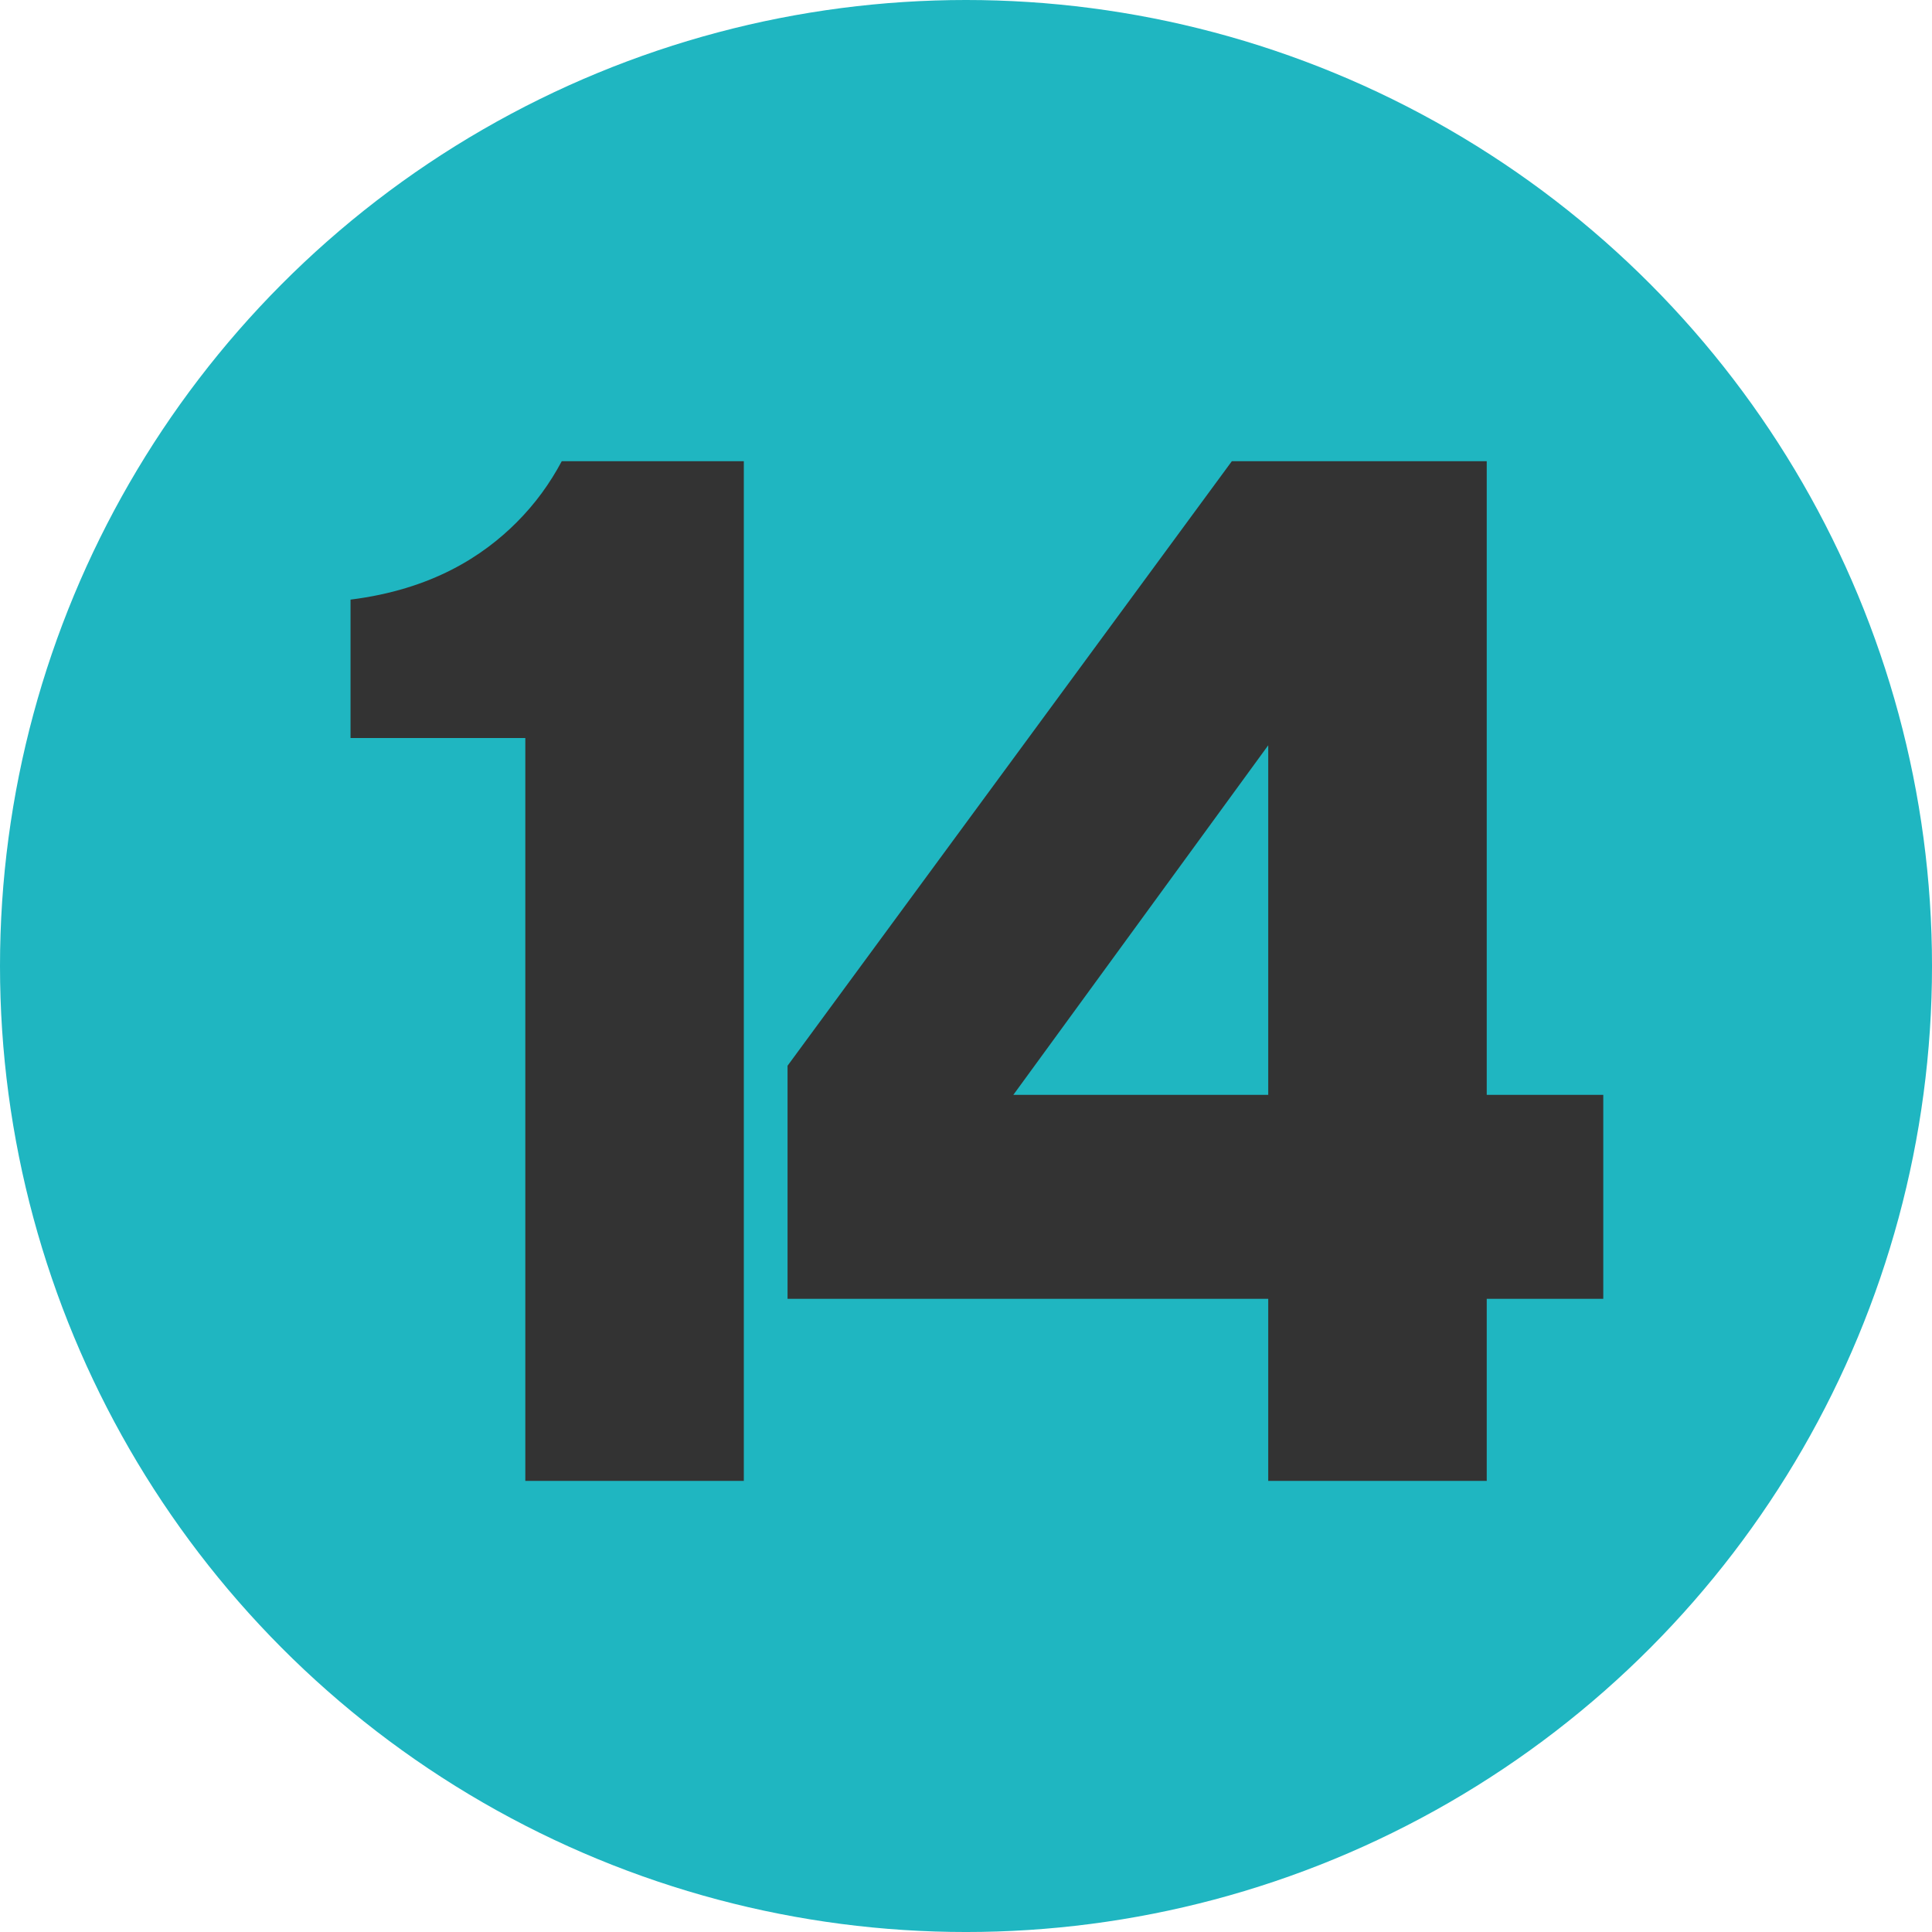
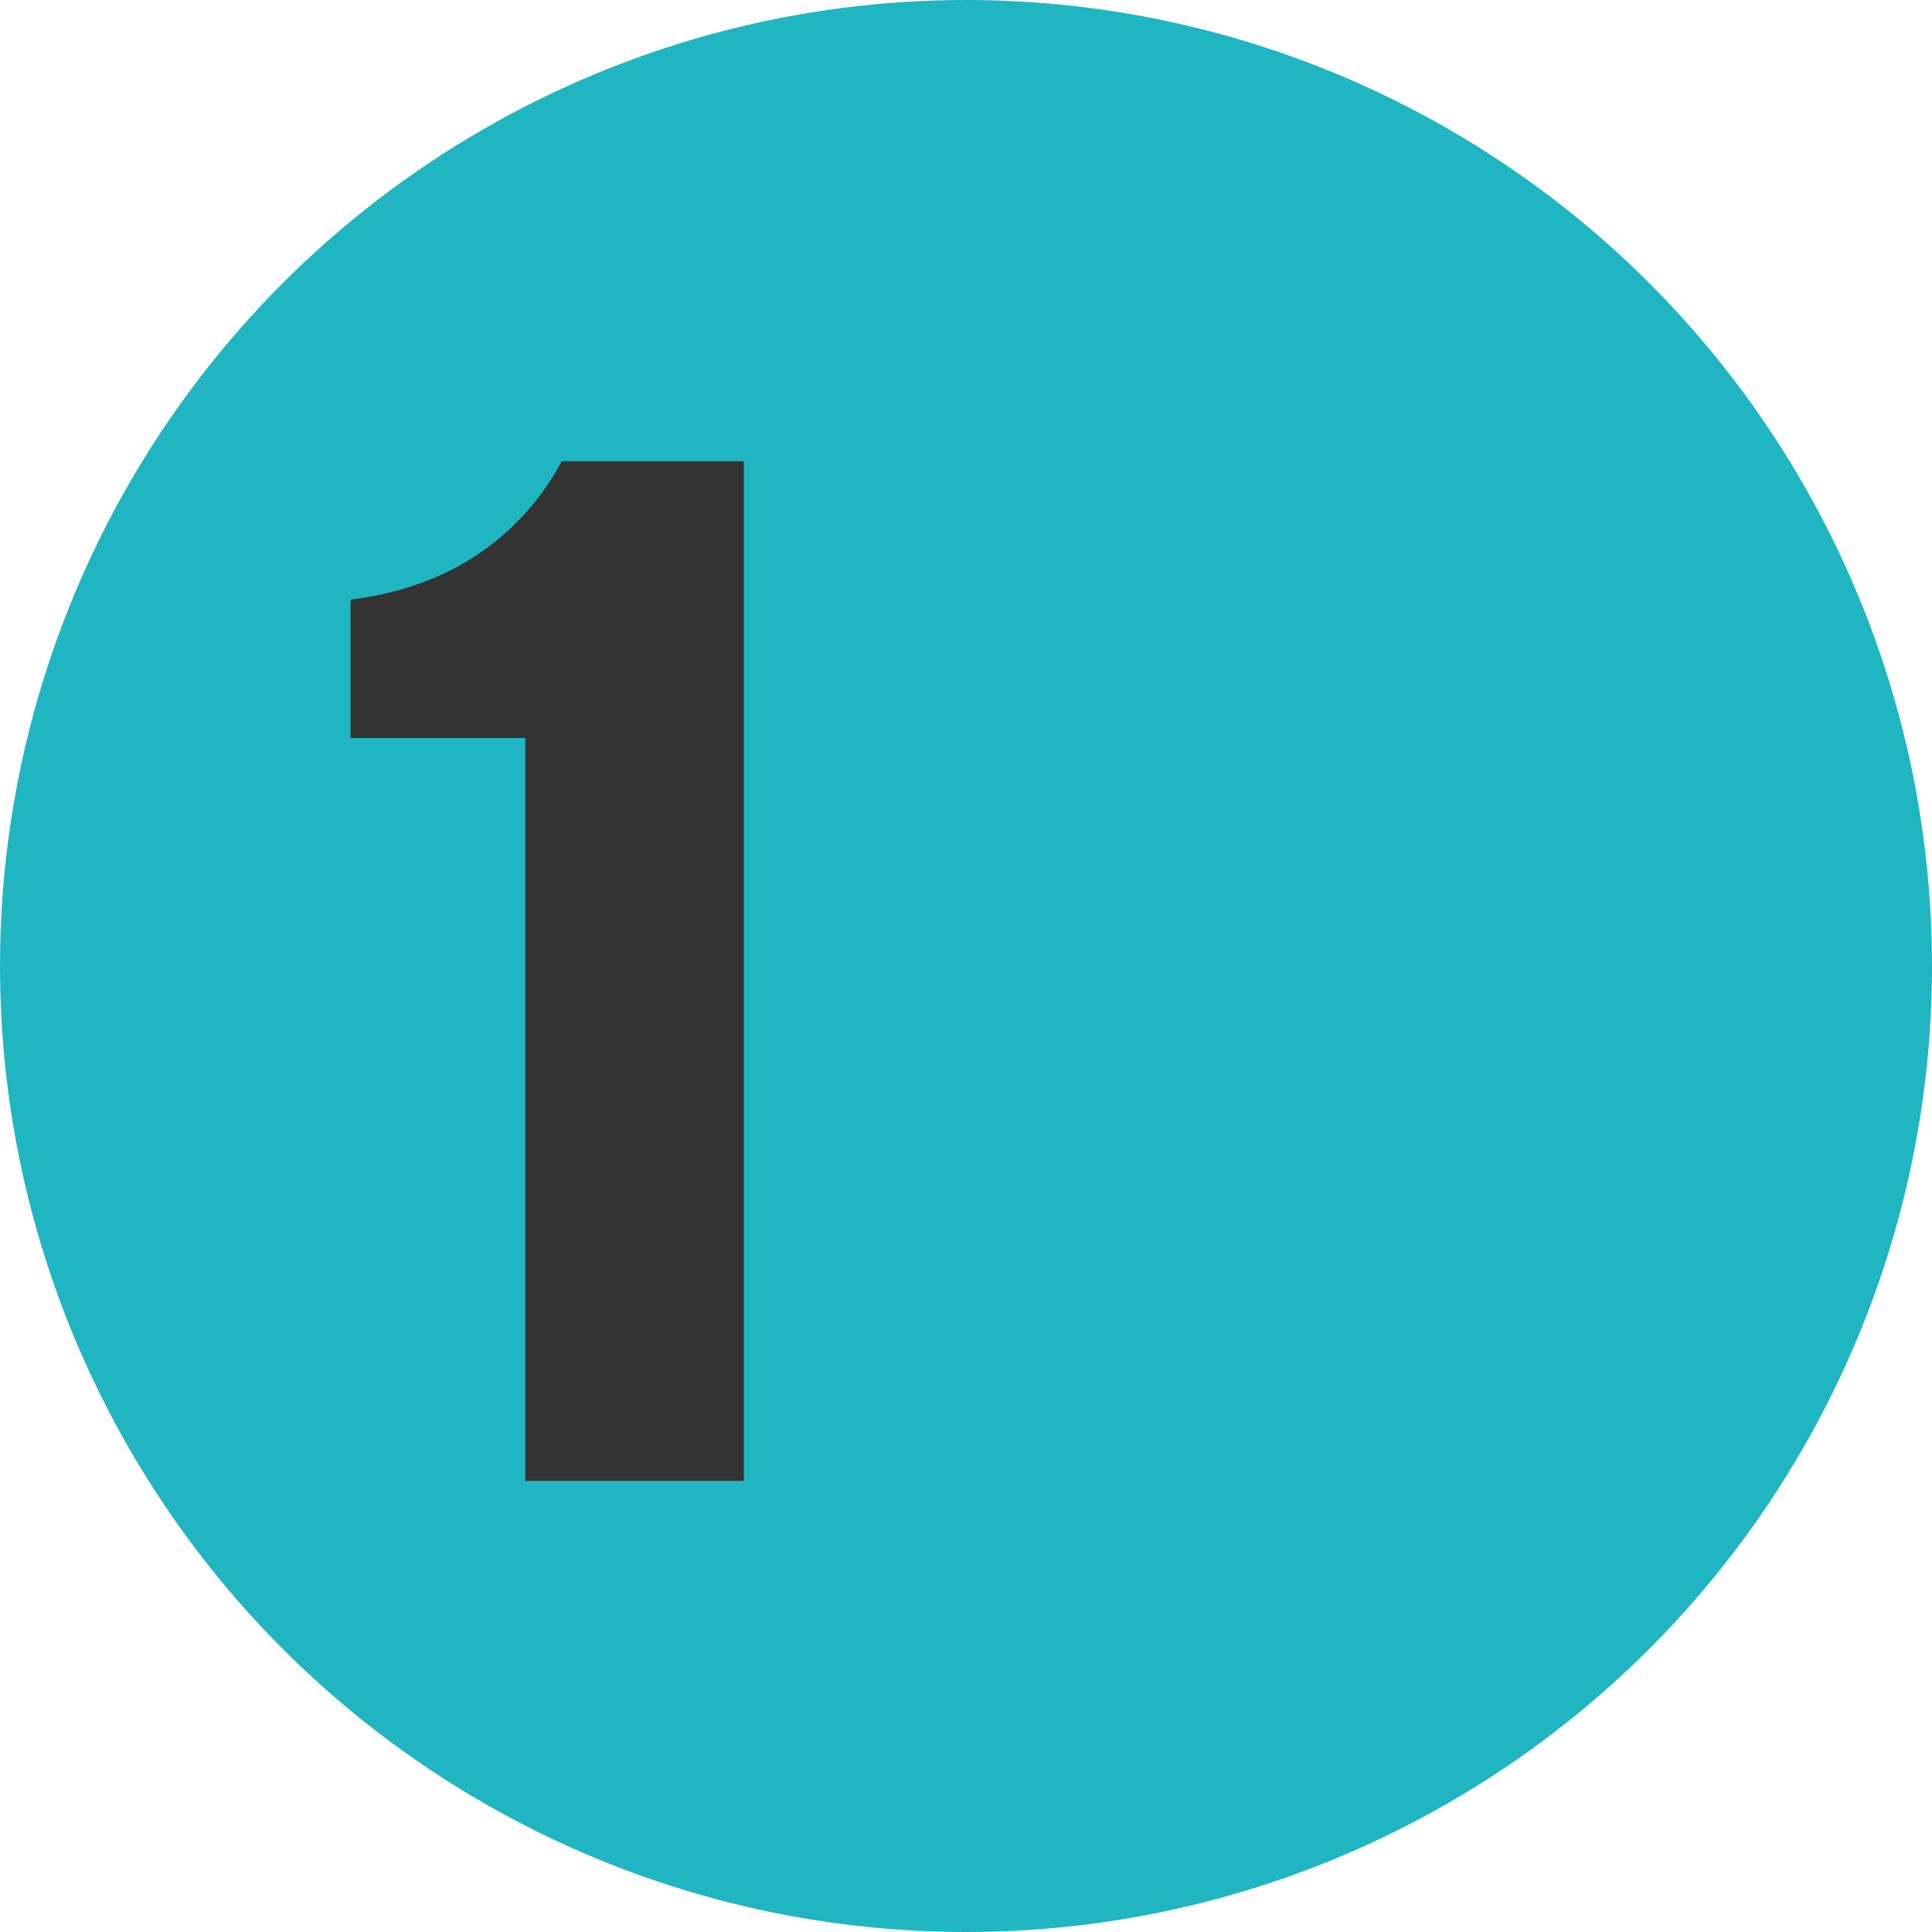
<svg xmlns="http://www.w3.org/2000/svg" viewBox="0 0 201.085 201.085">
  <defs>
    <style>.cls-1{fill:#333;}.cls-2{fill:#1fb6c1;}</style>
  </defs>
  <g id="Livello_31">
    <circle class="cls-2" cx="100.543" cy="100.543" r="100.543" />
  </g>
  <g id="Livello_32">
    <g>
      <path class="cls-1" d="m54.676,76.812h-18.193v-14.403c8.49-1.062,13.797-4.549,17.284-8.036,1.971-1.971,3.487-4.093,4.7-6.368h18.951v106.128h-22.742v-77.322Z" />
-       <path class="cls-1" d="m81.969,110.924l46.241-62.919h26.532v65.951h12.129v21.226h-12.129v18.951h-22.742v-18.951h-50.031v-24.258Zm50.031,3.032v-36.387l-26.531,36.387h26.531Z" />
    </g>
  </g>
</svg>